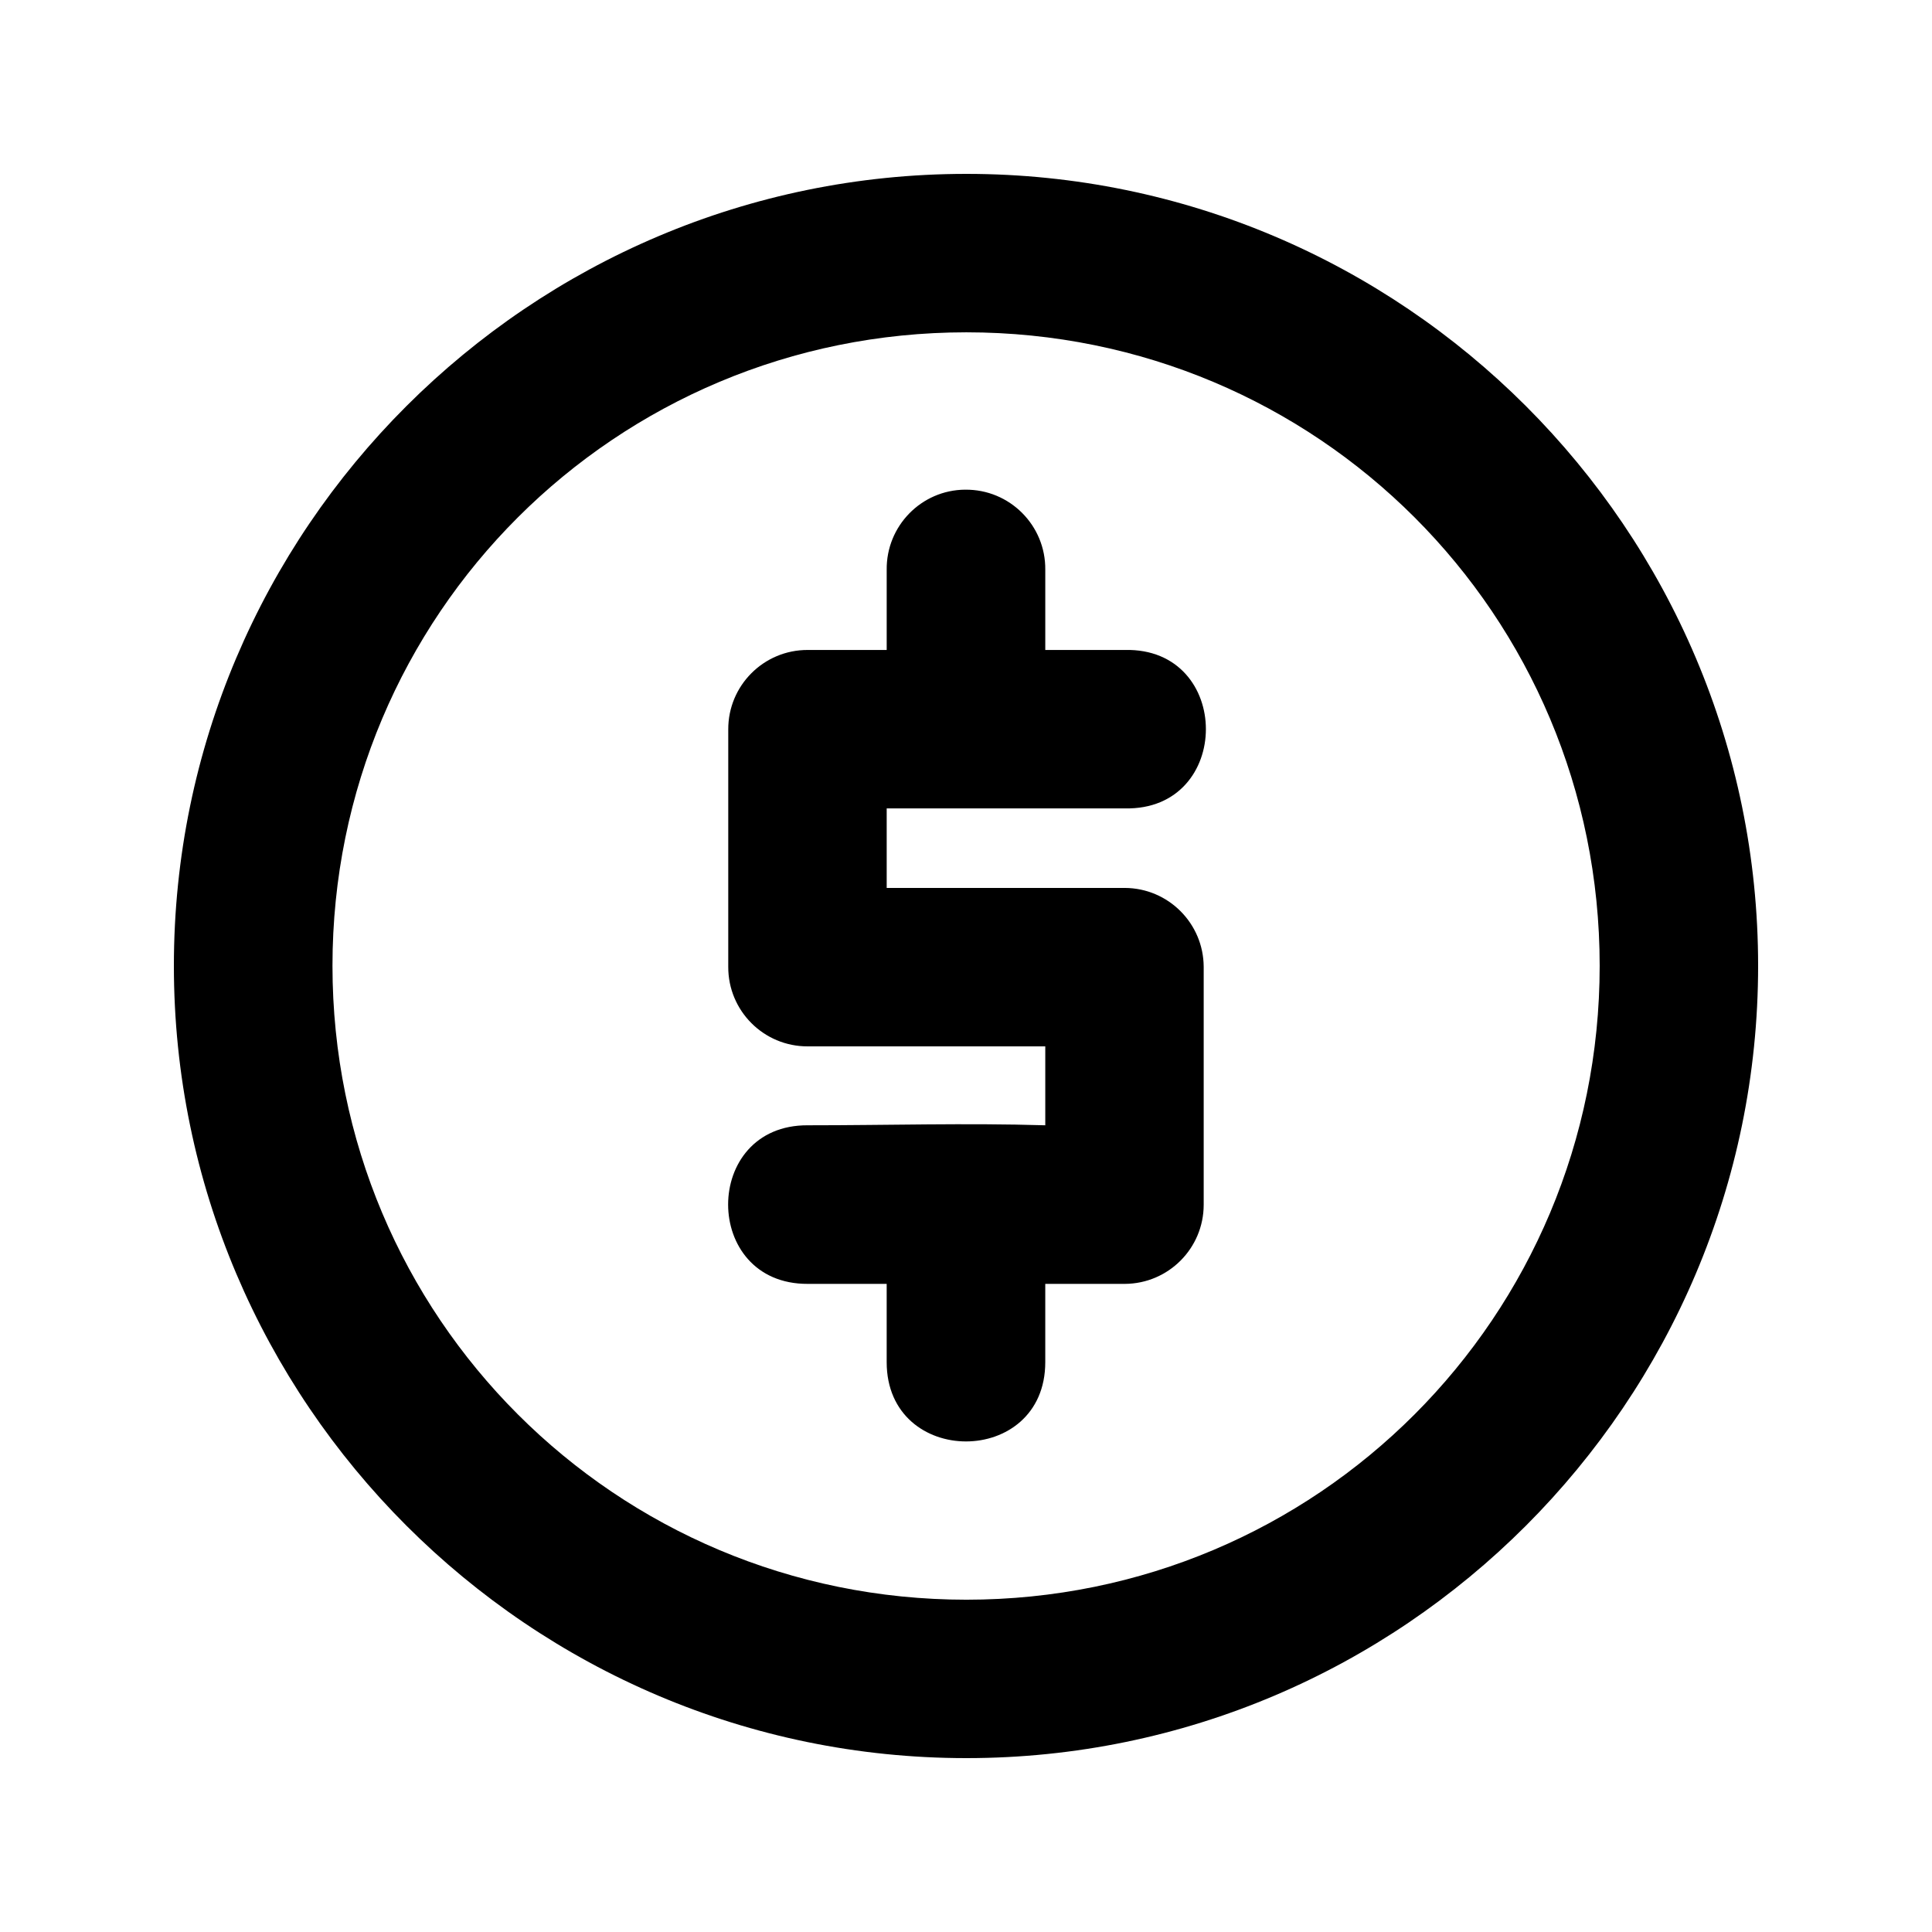
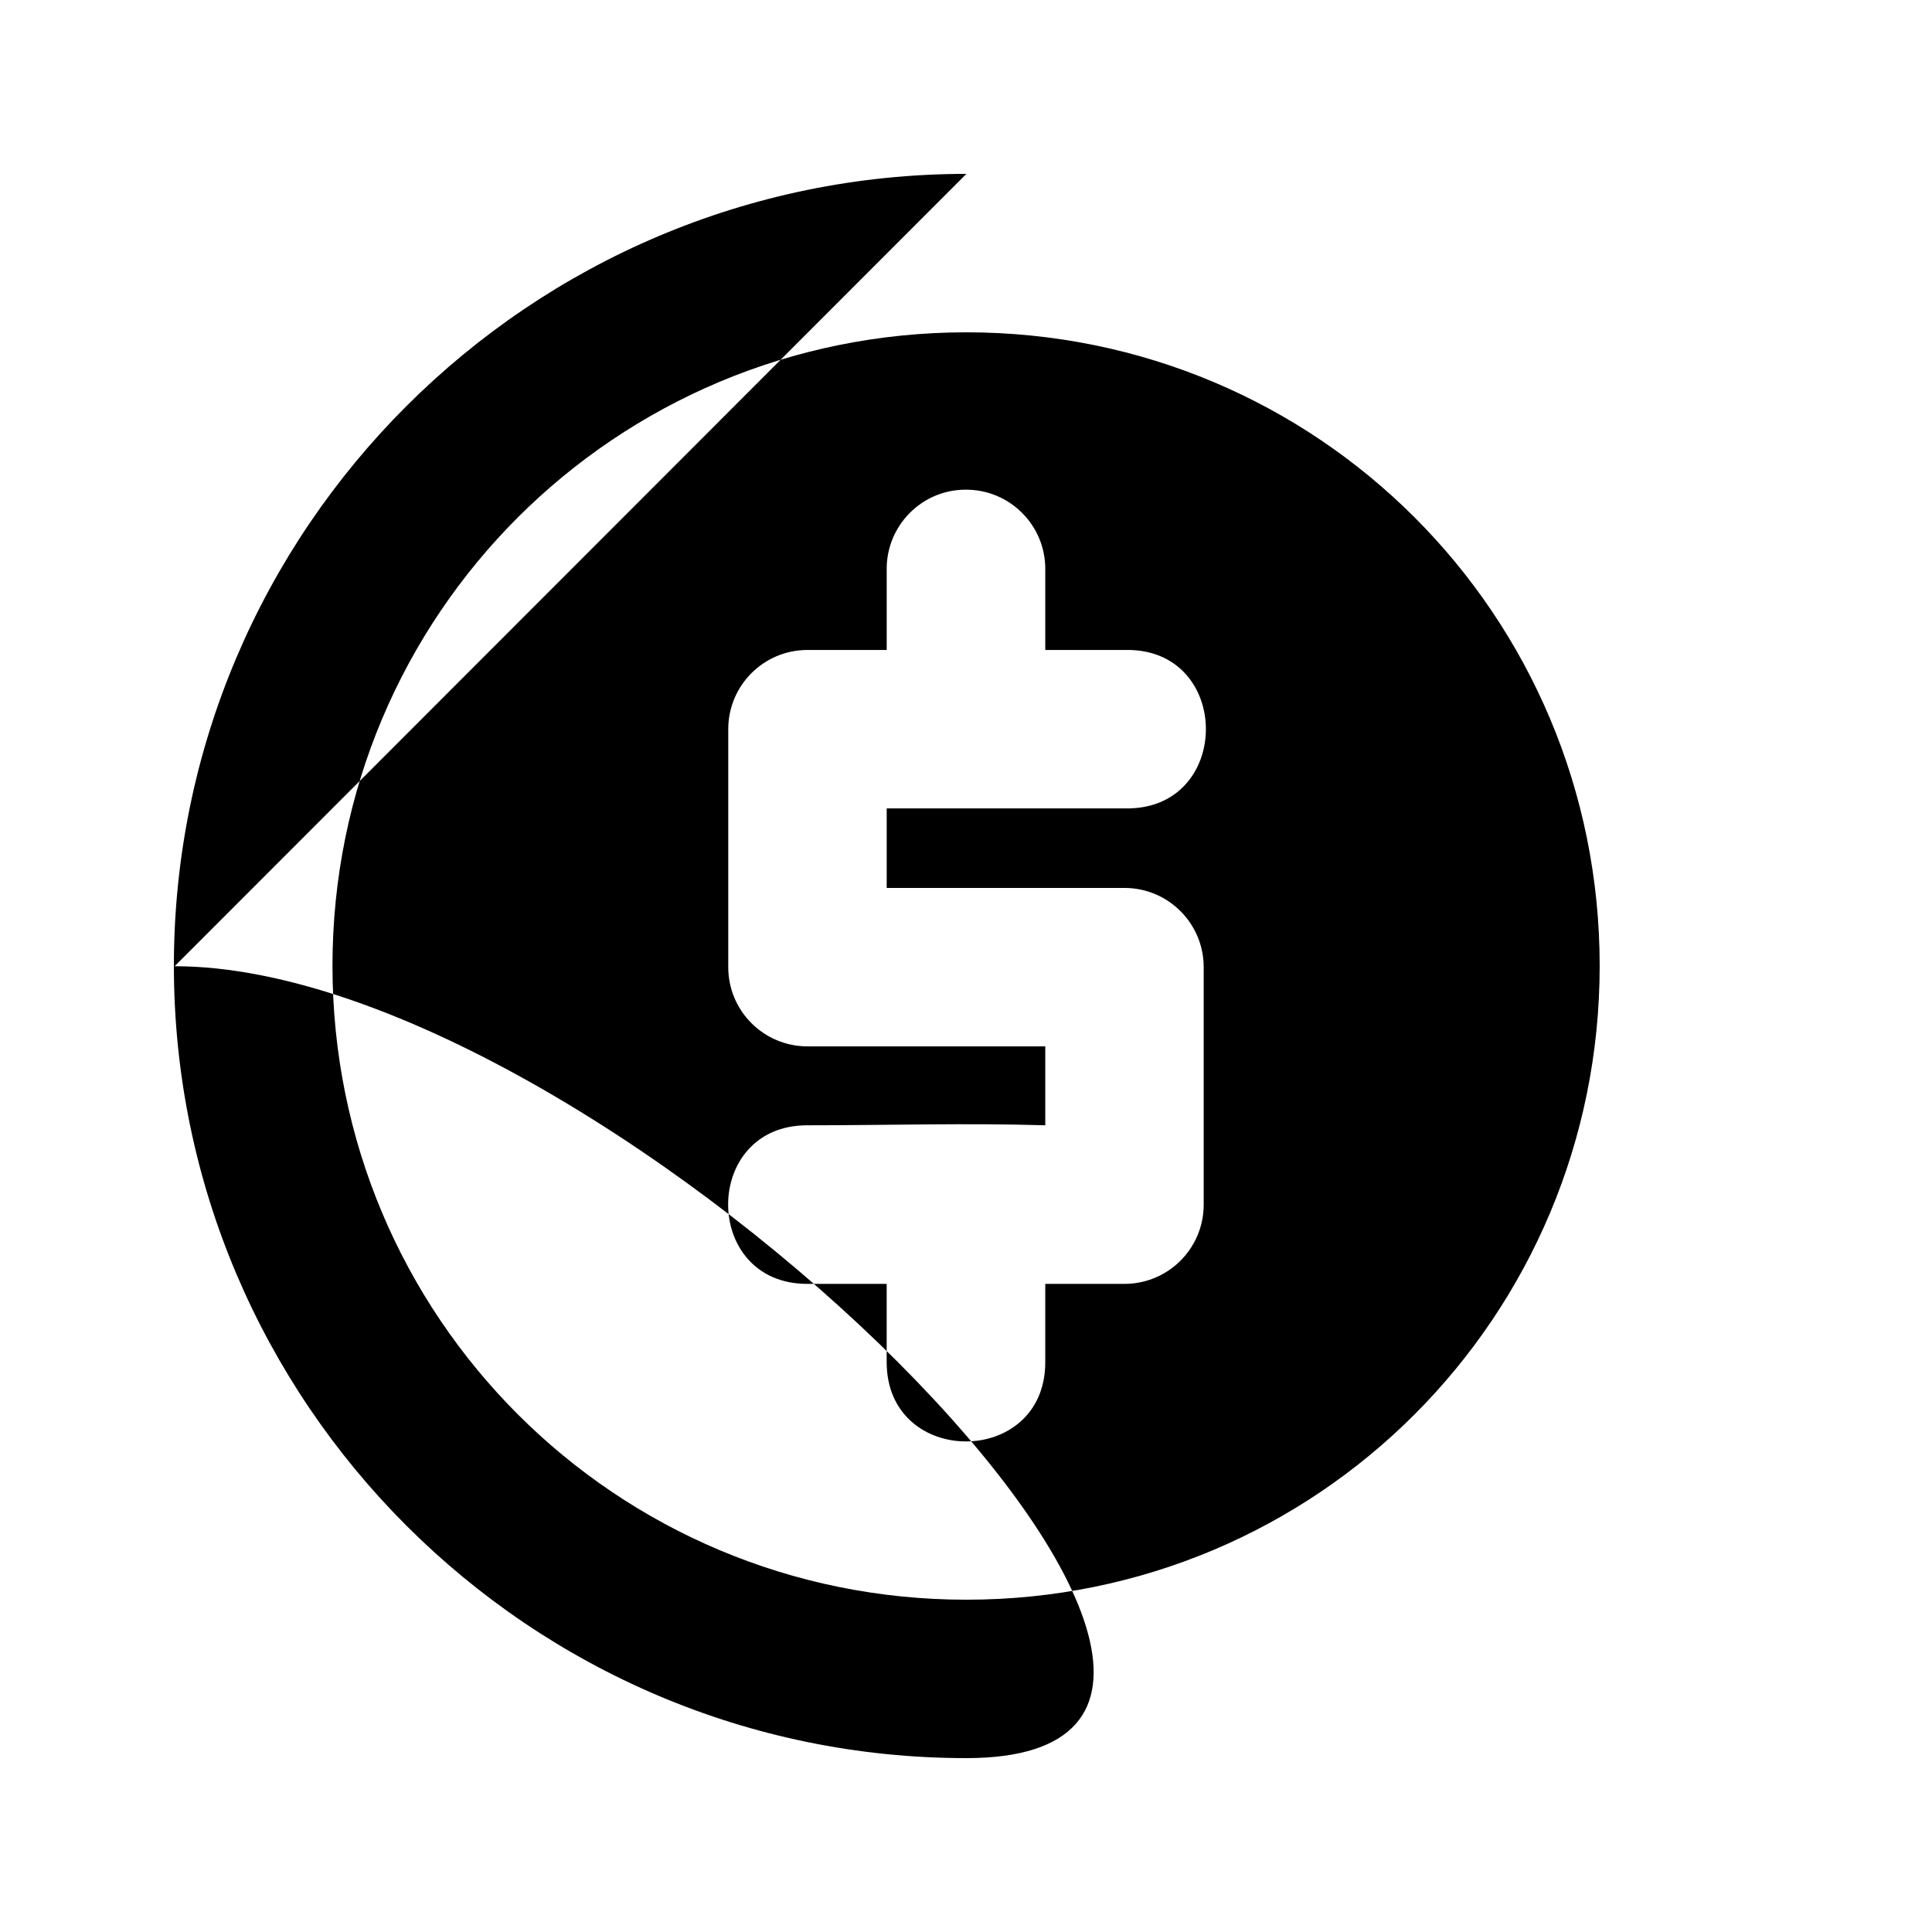
<svg xmlns="http://www.w3.org/2000/svg" fill="#000000" width="800px" height="800px" version="1.1" viewBox="144 144 512 512">
-   <path d="m400.1 190.08c-115.7 0-210.02 94.16-210.02 209.86s94.324 209.98 210.02 209.98c115.7 0 209.82-94.281 209.82-209.98s-94.121-209.86-209.82-209.86zm0 41.988c93.008 0 167.83 74.863 167.83 167.87s-74.824 168-167.83 168c-93.008 0-167.99-74.988-167.99-168s74.988-167.87 167.99-167.87zm-0.328 41.699c-11.609 0.078-20.926 9.629-20.789 21.238v21.238l-20.914 0.004c-11.66-0.043-21.121 9.418-21.074 21.074v62.902c-0.043 11.66 9.418 21.121 21.074 21.074h62.941v20.914c-21.297-0.633-41.254 0-62.941 0-28.145-0.16-28.145 42.152 0 42.027h20.91v20.746c0.008 28.012 42.035 28.012 42.027 0v-20.746h21.074c11.547-0.047 20.891-9.406 20.91-20.953v-63.062c-0.047-11.531-9.383-20.867-20.91-20.914h-63.098v-21.078h63.105c28.648 0.633 28.648-42.652 0-41.988l-21.078 0.004v-21.238c0.137-11.789-9.453-21.379-21.238-21.238z" />
+   <path d="m400.1 190.08c-115.7 0-210.02 94.16-210.02 209.86s94.324 209.98 210.02 209.98s-94.121-209.86-209.82-209.86zm0 41.988c93.008 0 167.83 74.863 167.83 167.87s-74.824 168-167.83 168c-93.008 0-167.99-74.988-167.99-168s74.988-167.87 167.99-167.87zm-0.328 41.699c-11.609 0.078-20.926 9.629-20.789 21.238v21.238l-20.914 0.004c-11.66-0.043-21.121 9.418-21.074 21.074v62.902c-0.043 11.66 9.418 21.121 21.074 21.074h62.941v20.914c-21.297-0.633-41.254 0-62.941 0-28.145-0.16-28.145 42.152 0 42.027h20.91v20.746c0.008 28.012 42.035 28.012 42.027 0v-20.746h21.074c11.547-0.047 20.891-9.406 20.91-20.953v-63.062c-0.047-11.531-9.383-20.867-20.91-20.914h-63.098v-21.078h63.105c28.648 0.633 28.648-42.652 0-41.988l-21.078 0.004v-21.238c0.137-11.789-9.453-21.379-21.238-21.238z" />
</svg>